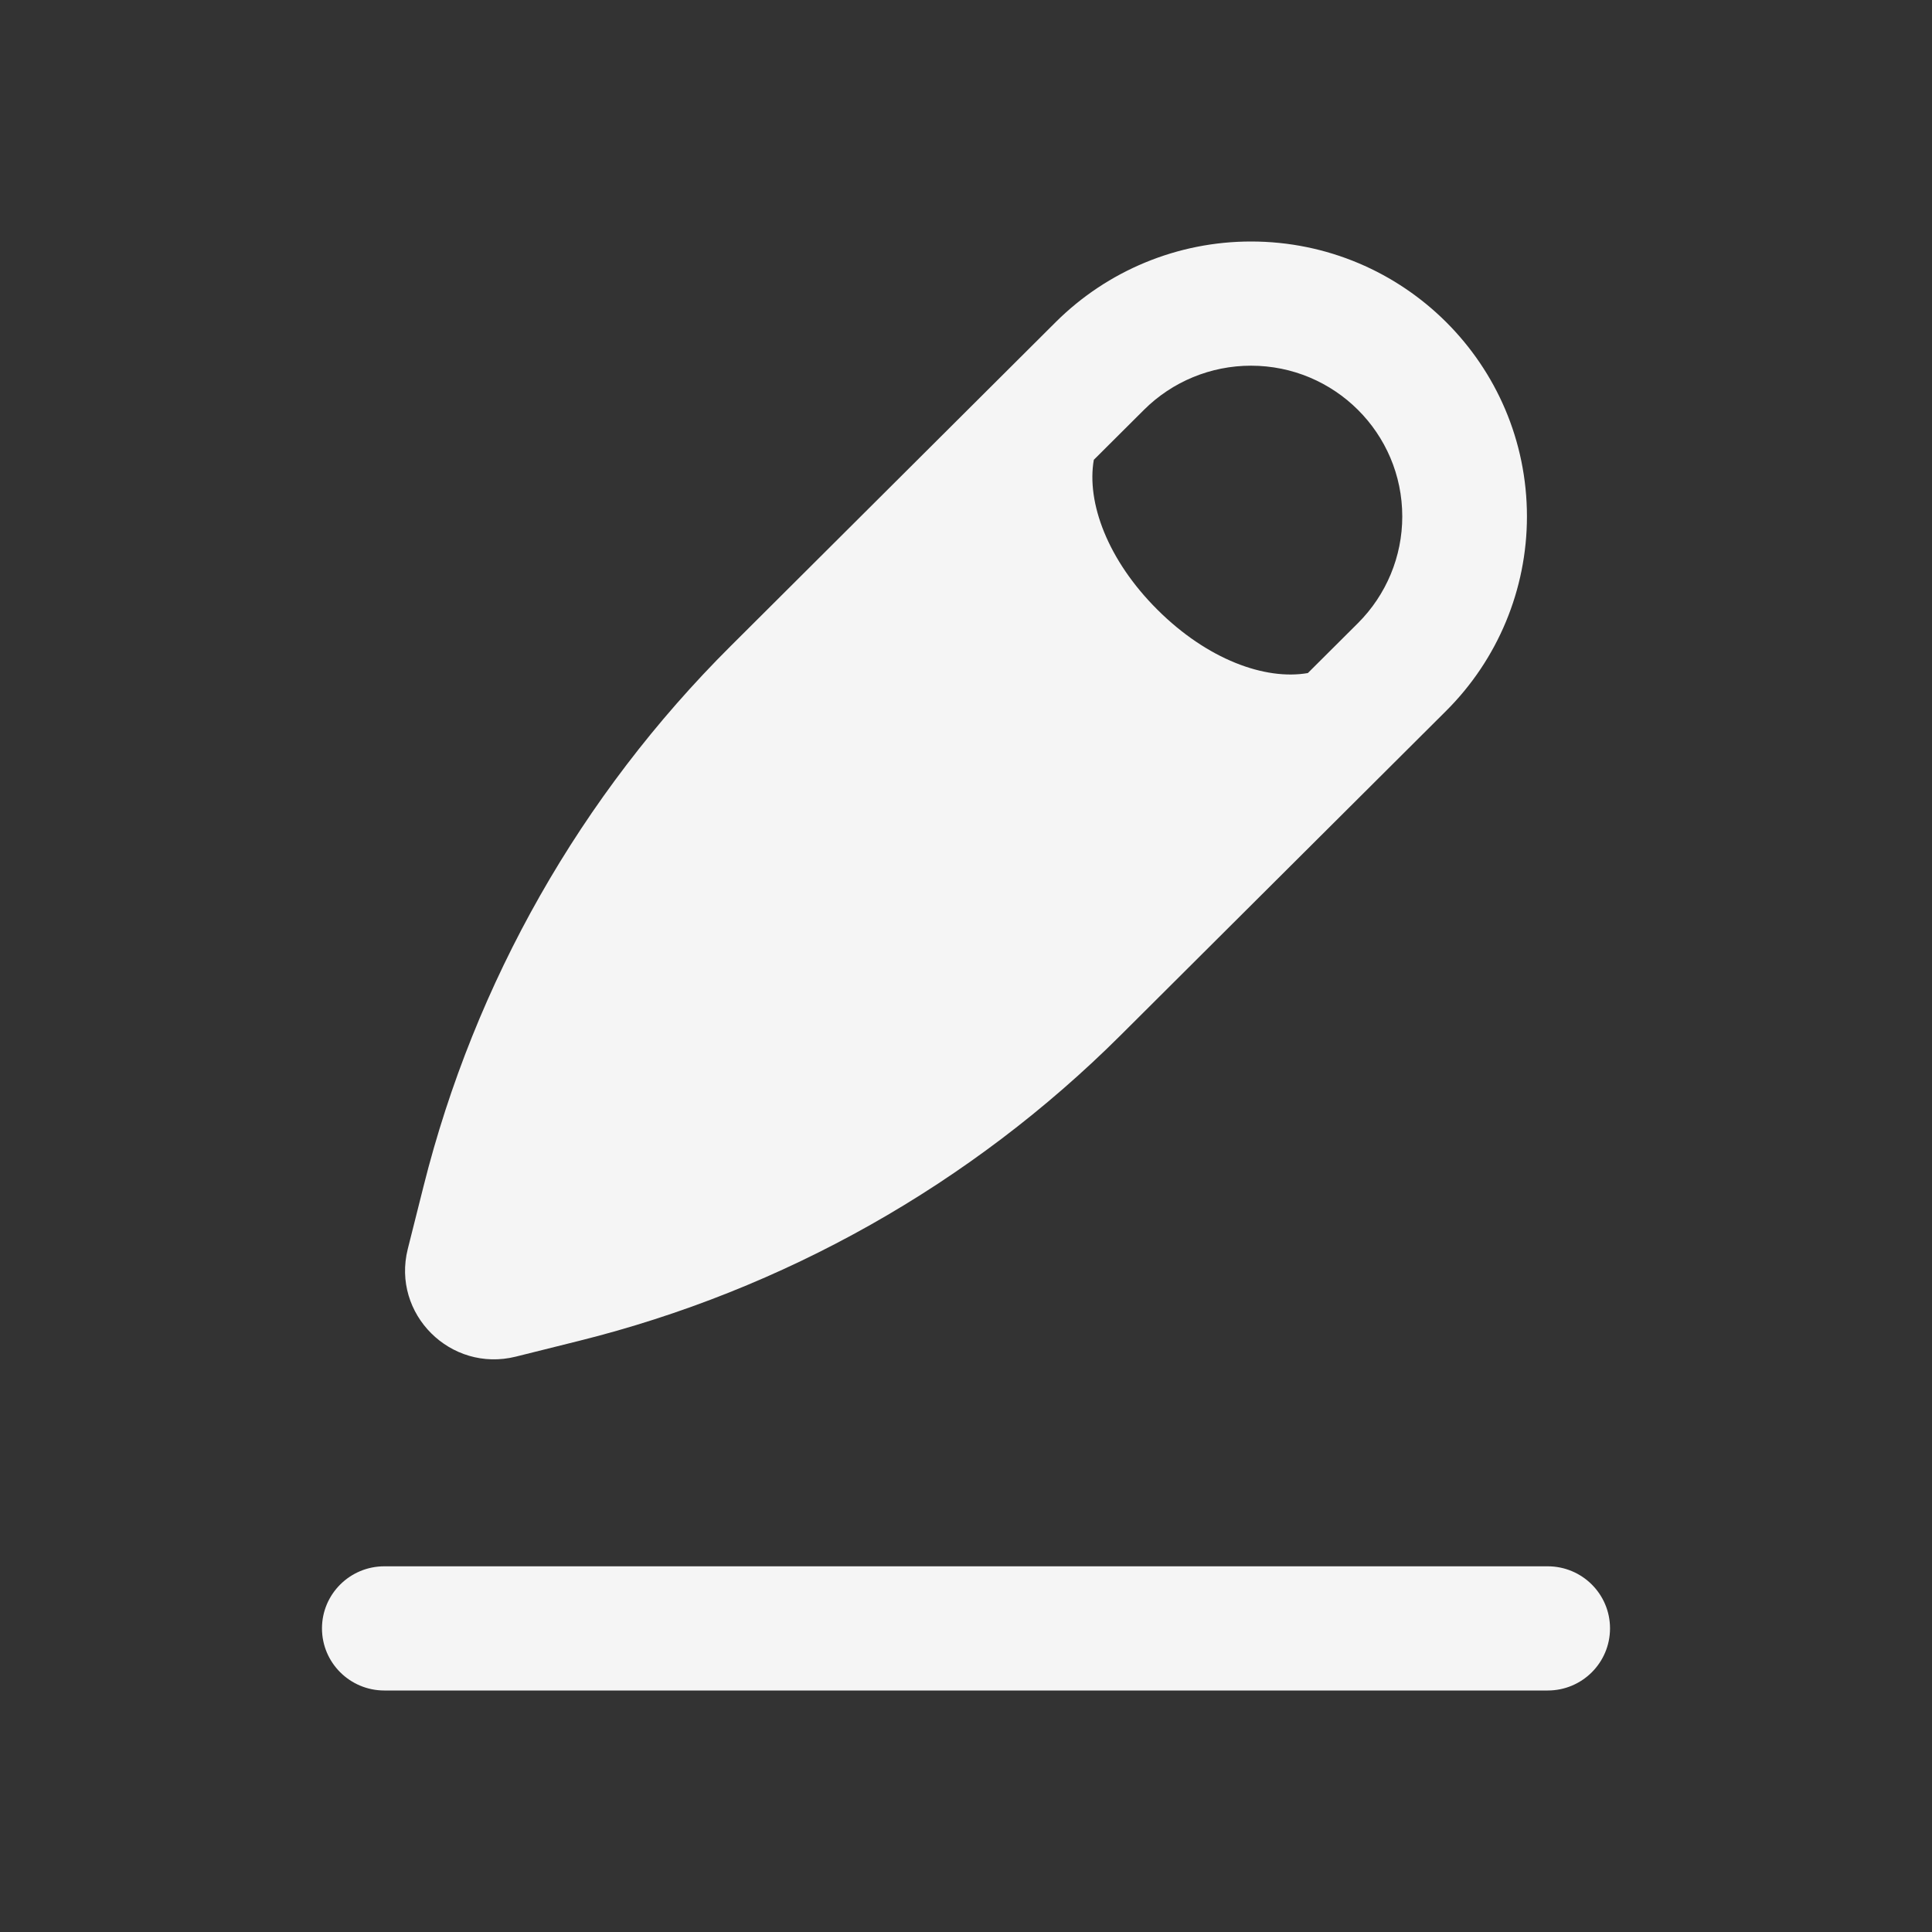
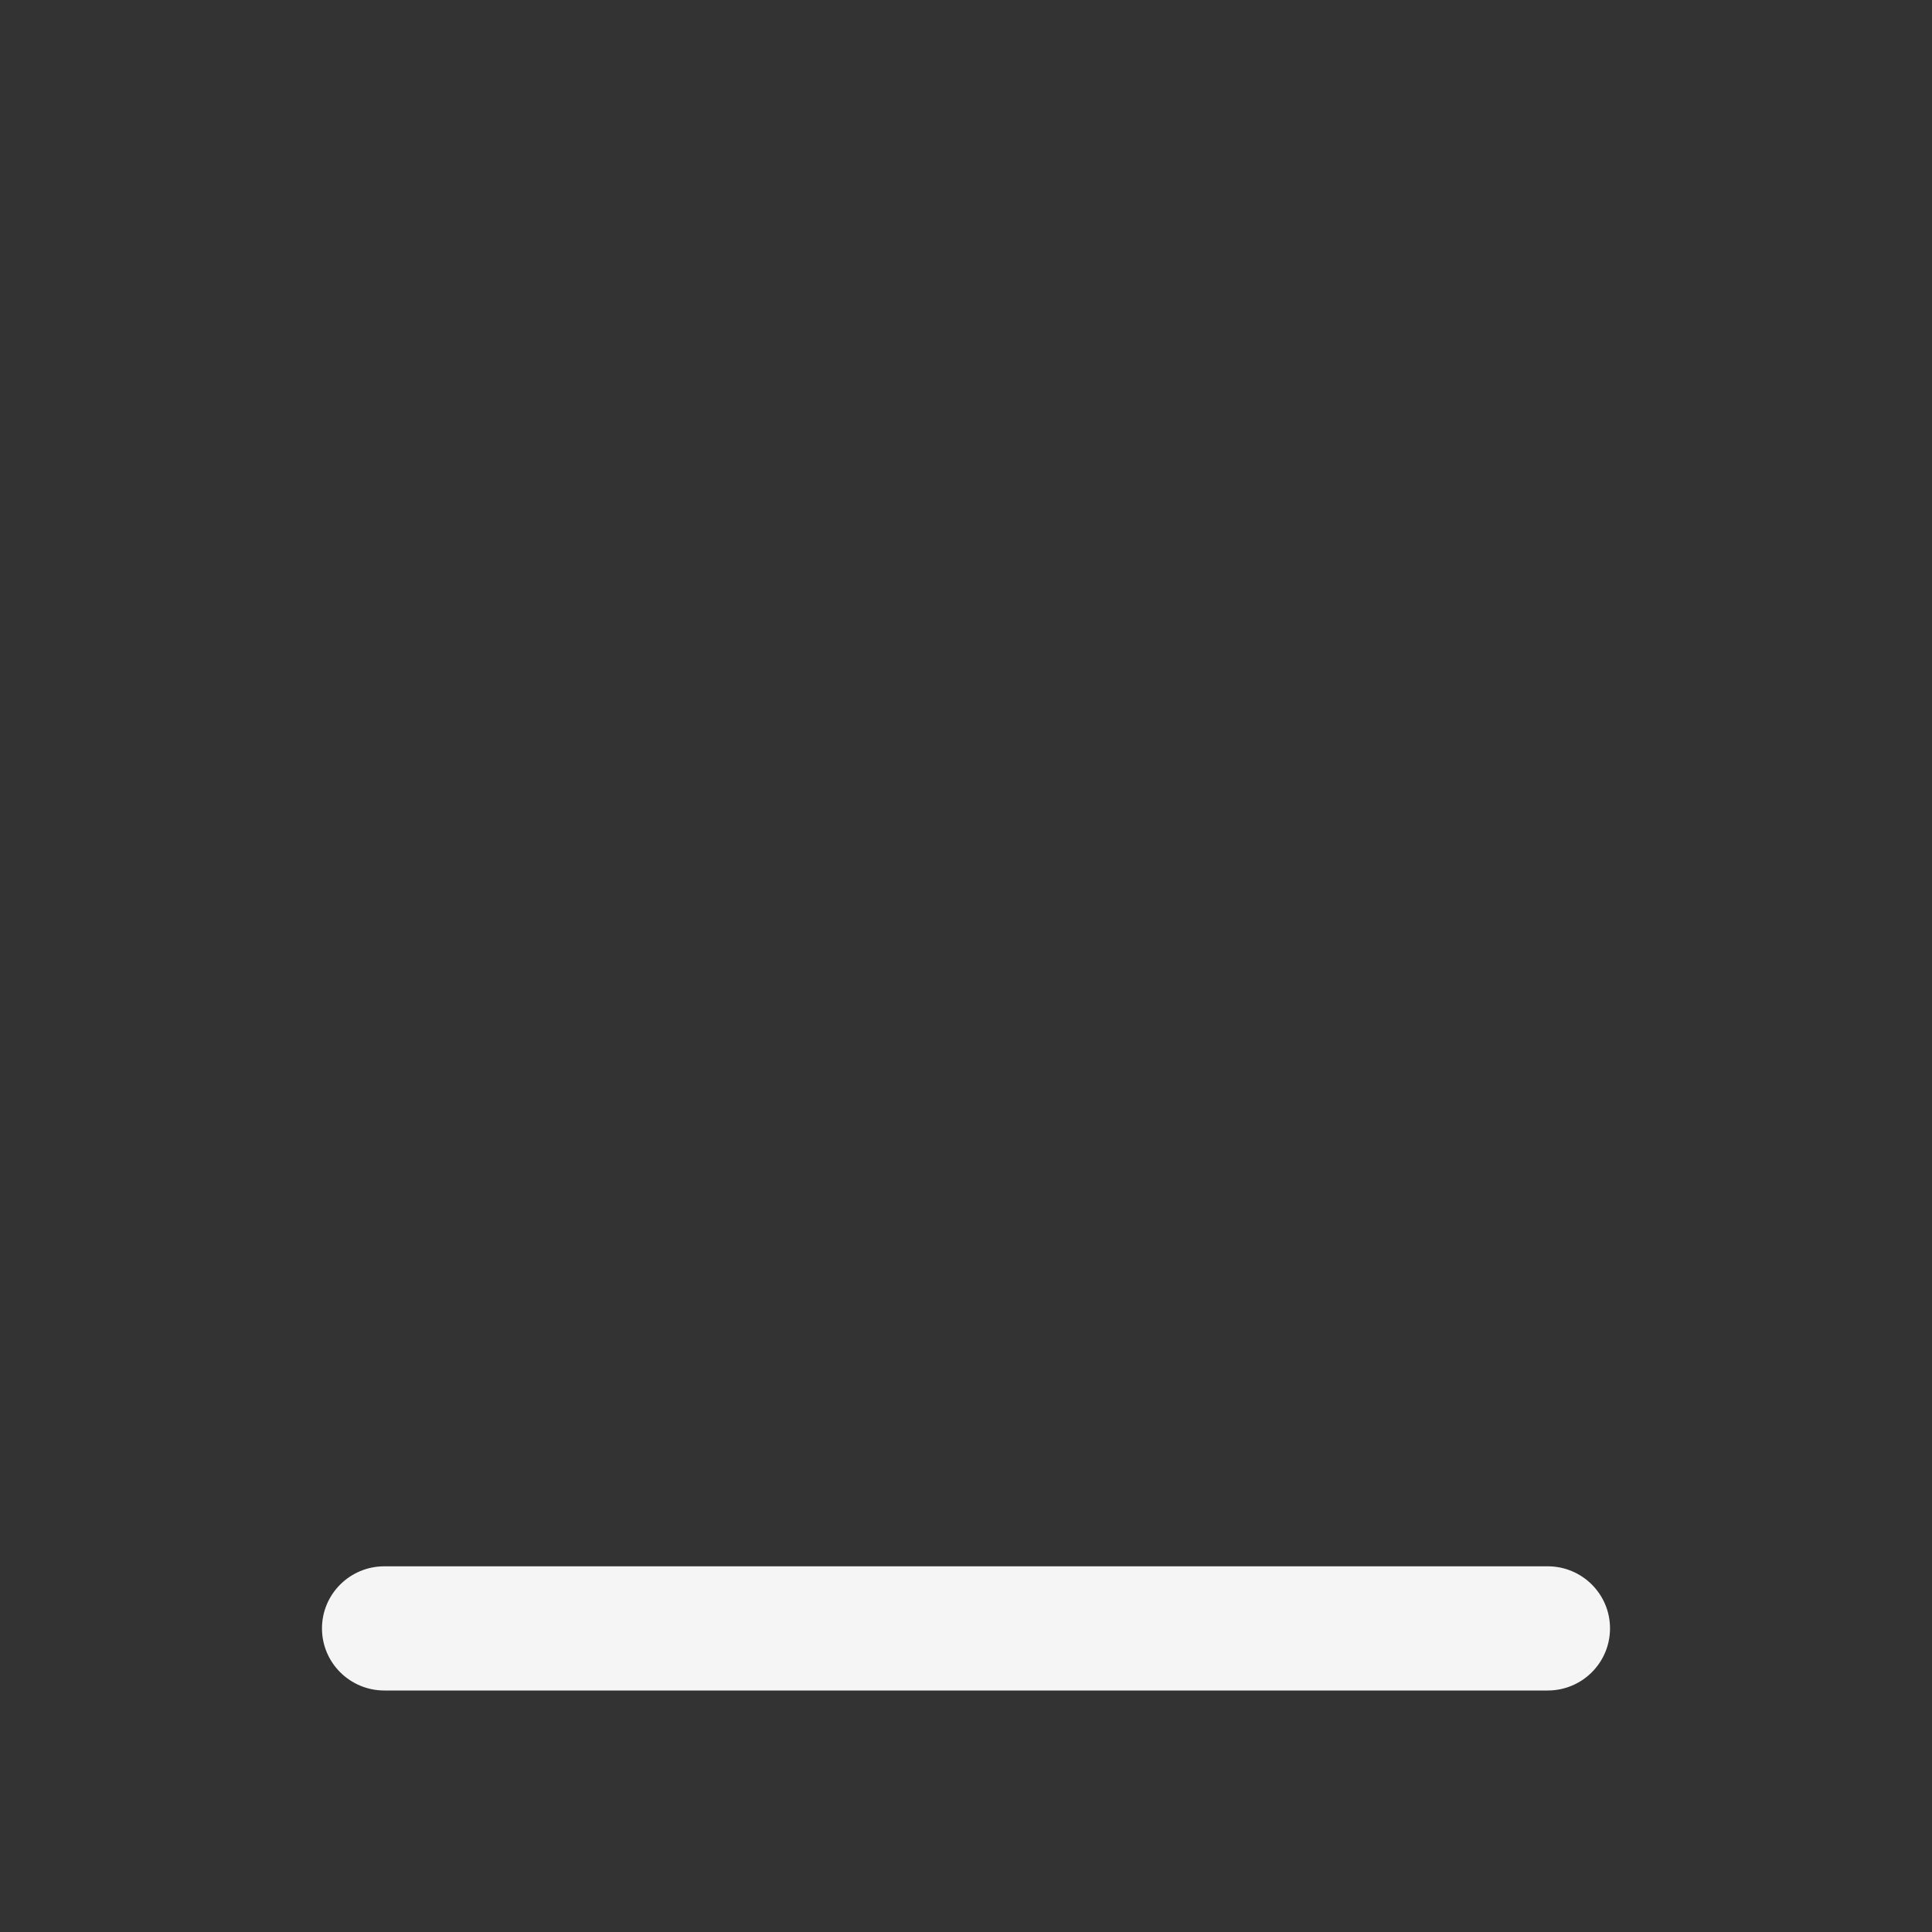
<svg xmlns="http://www.w3.org/2000/svg" width="32" height="32" viewBox="0 0 32 32" fill="none">
  <rect x="0" y="0" width="32" height="32" fill="#333333" stroke="none" />
-   <path fill-rule="evenodd" clip-rule="evenodd" d="M20.72 4C19.507 4 18.345 4.48 17.487 5.334L12.097 10.706C9.621 13.173 7.864 16.264 7.015 19.649L6.754 20.687C6.484 21.764 7.463 22.739 8.544 22.47L9.586 22.21C12.983 21.364 16.085 19.614 18.561 17.147L23.952 11.775C24.809 10.921 25.291 9.763 25.291 8.555C25.291 6.039 23.244 4 20.72 4ZM19.17 10.098C19.995 10.921 20.952 11.271 21.662 11.148L22.492 10.321C22.962 9.852 23.226 9.217 23.226 8.555C23.226 7.175 22.104 6.057 20.72 6.057C20.055 6.057 19.417 6.32 18.947 6.789L18.117 7.616C17.994 8.323 18.345 9.276 19.17 10.098Z" fill="#F5F5F5" />
  <path fill-rule="evenodd" clip-rule="evenodd" d="M5.333 26.971C5.333 26.403 5.796 25.943 6.366 25.943H25.635C26.205 25.943 26.667 26.403 26.667 26.971C26.667 27.54 26.205 28 25.635 28H6.366C5.796 28 5.333 27.54 5.333 26.971Z" fill="#F5F5F5" />
</svg>